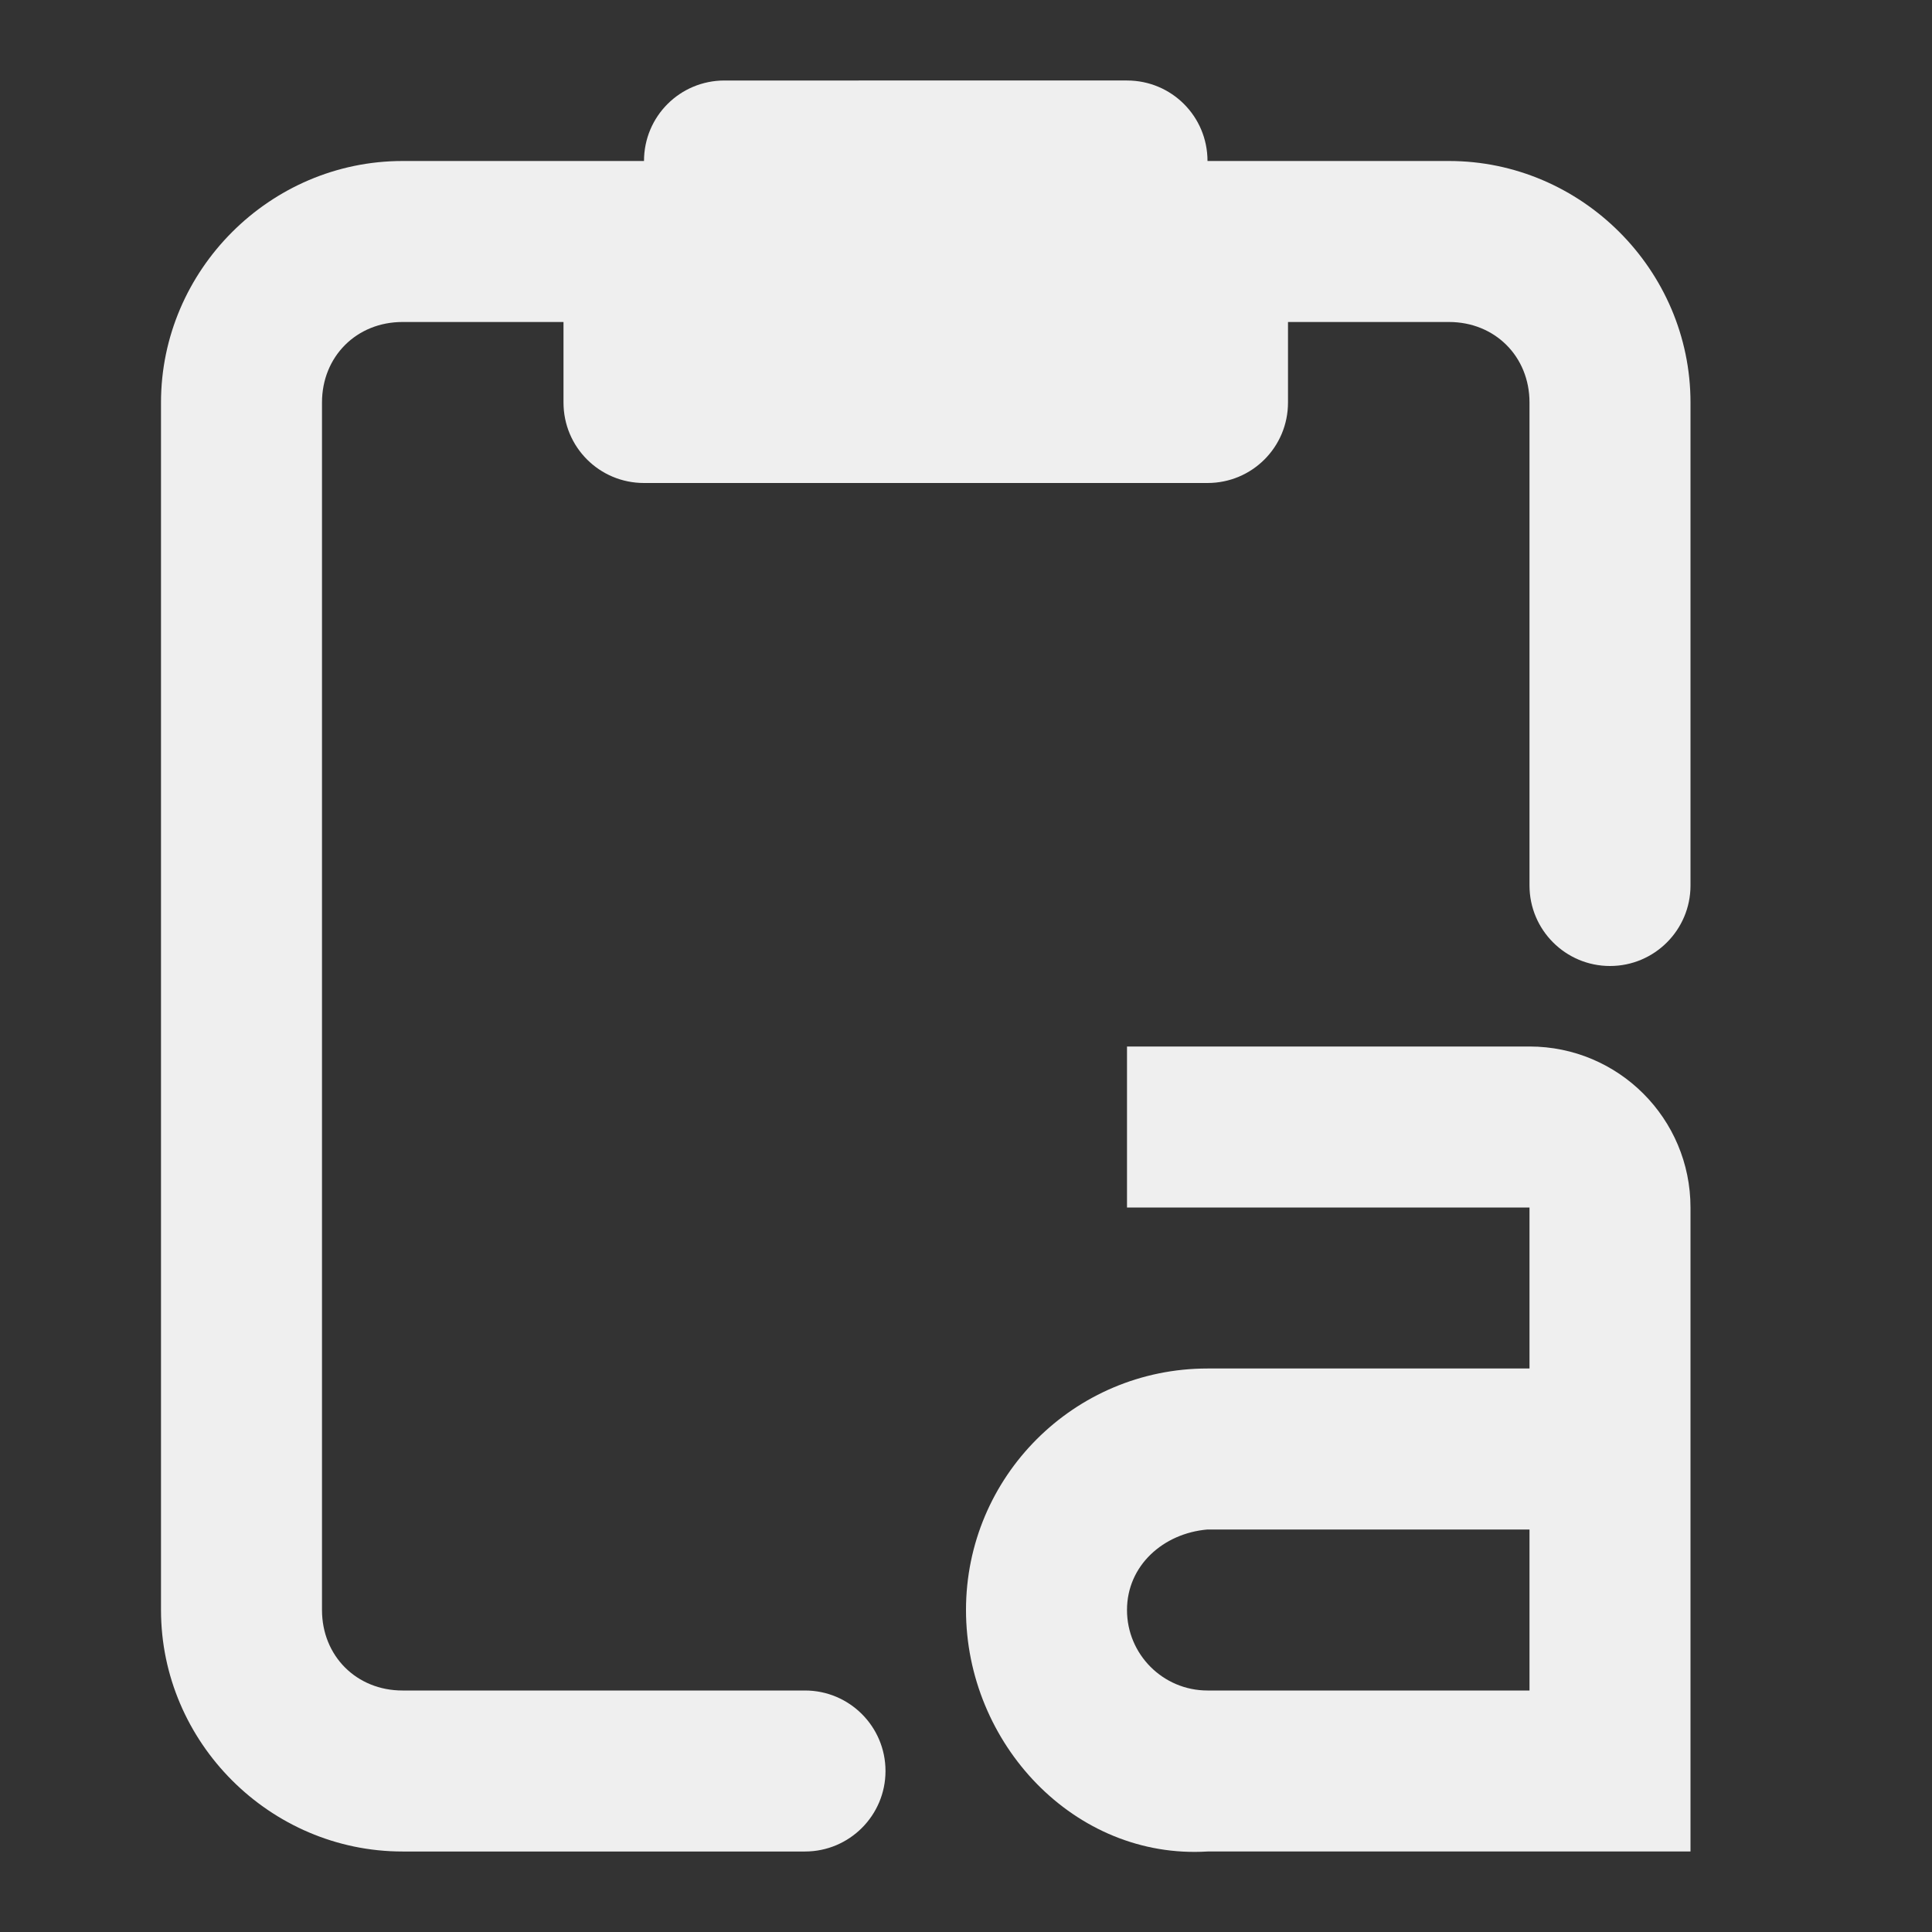
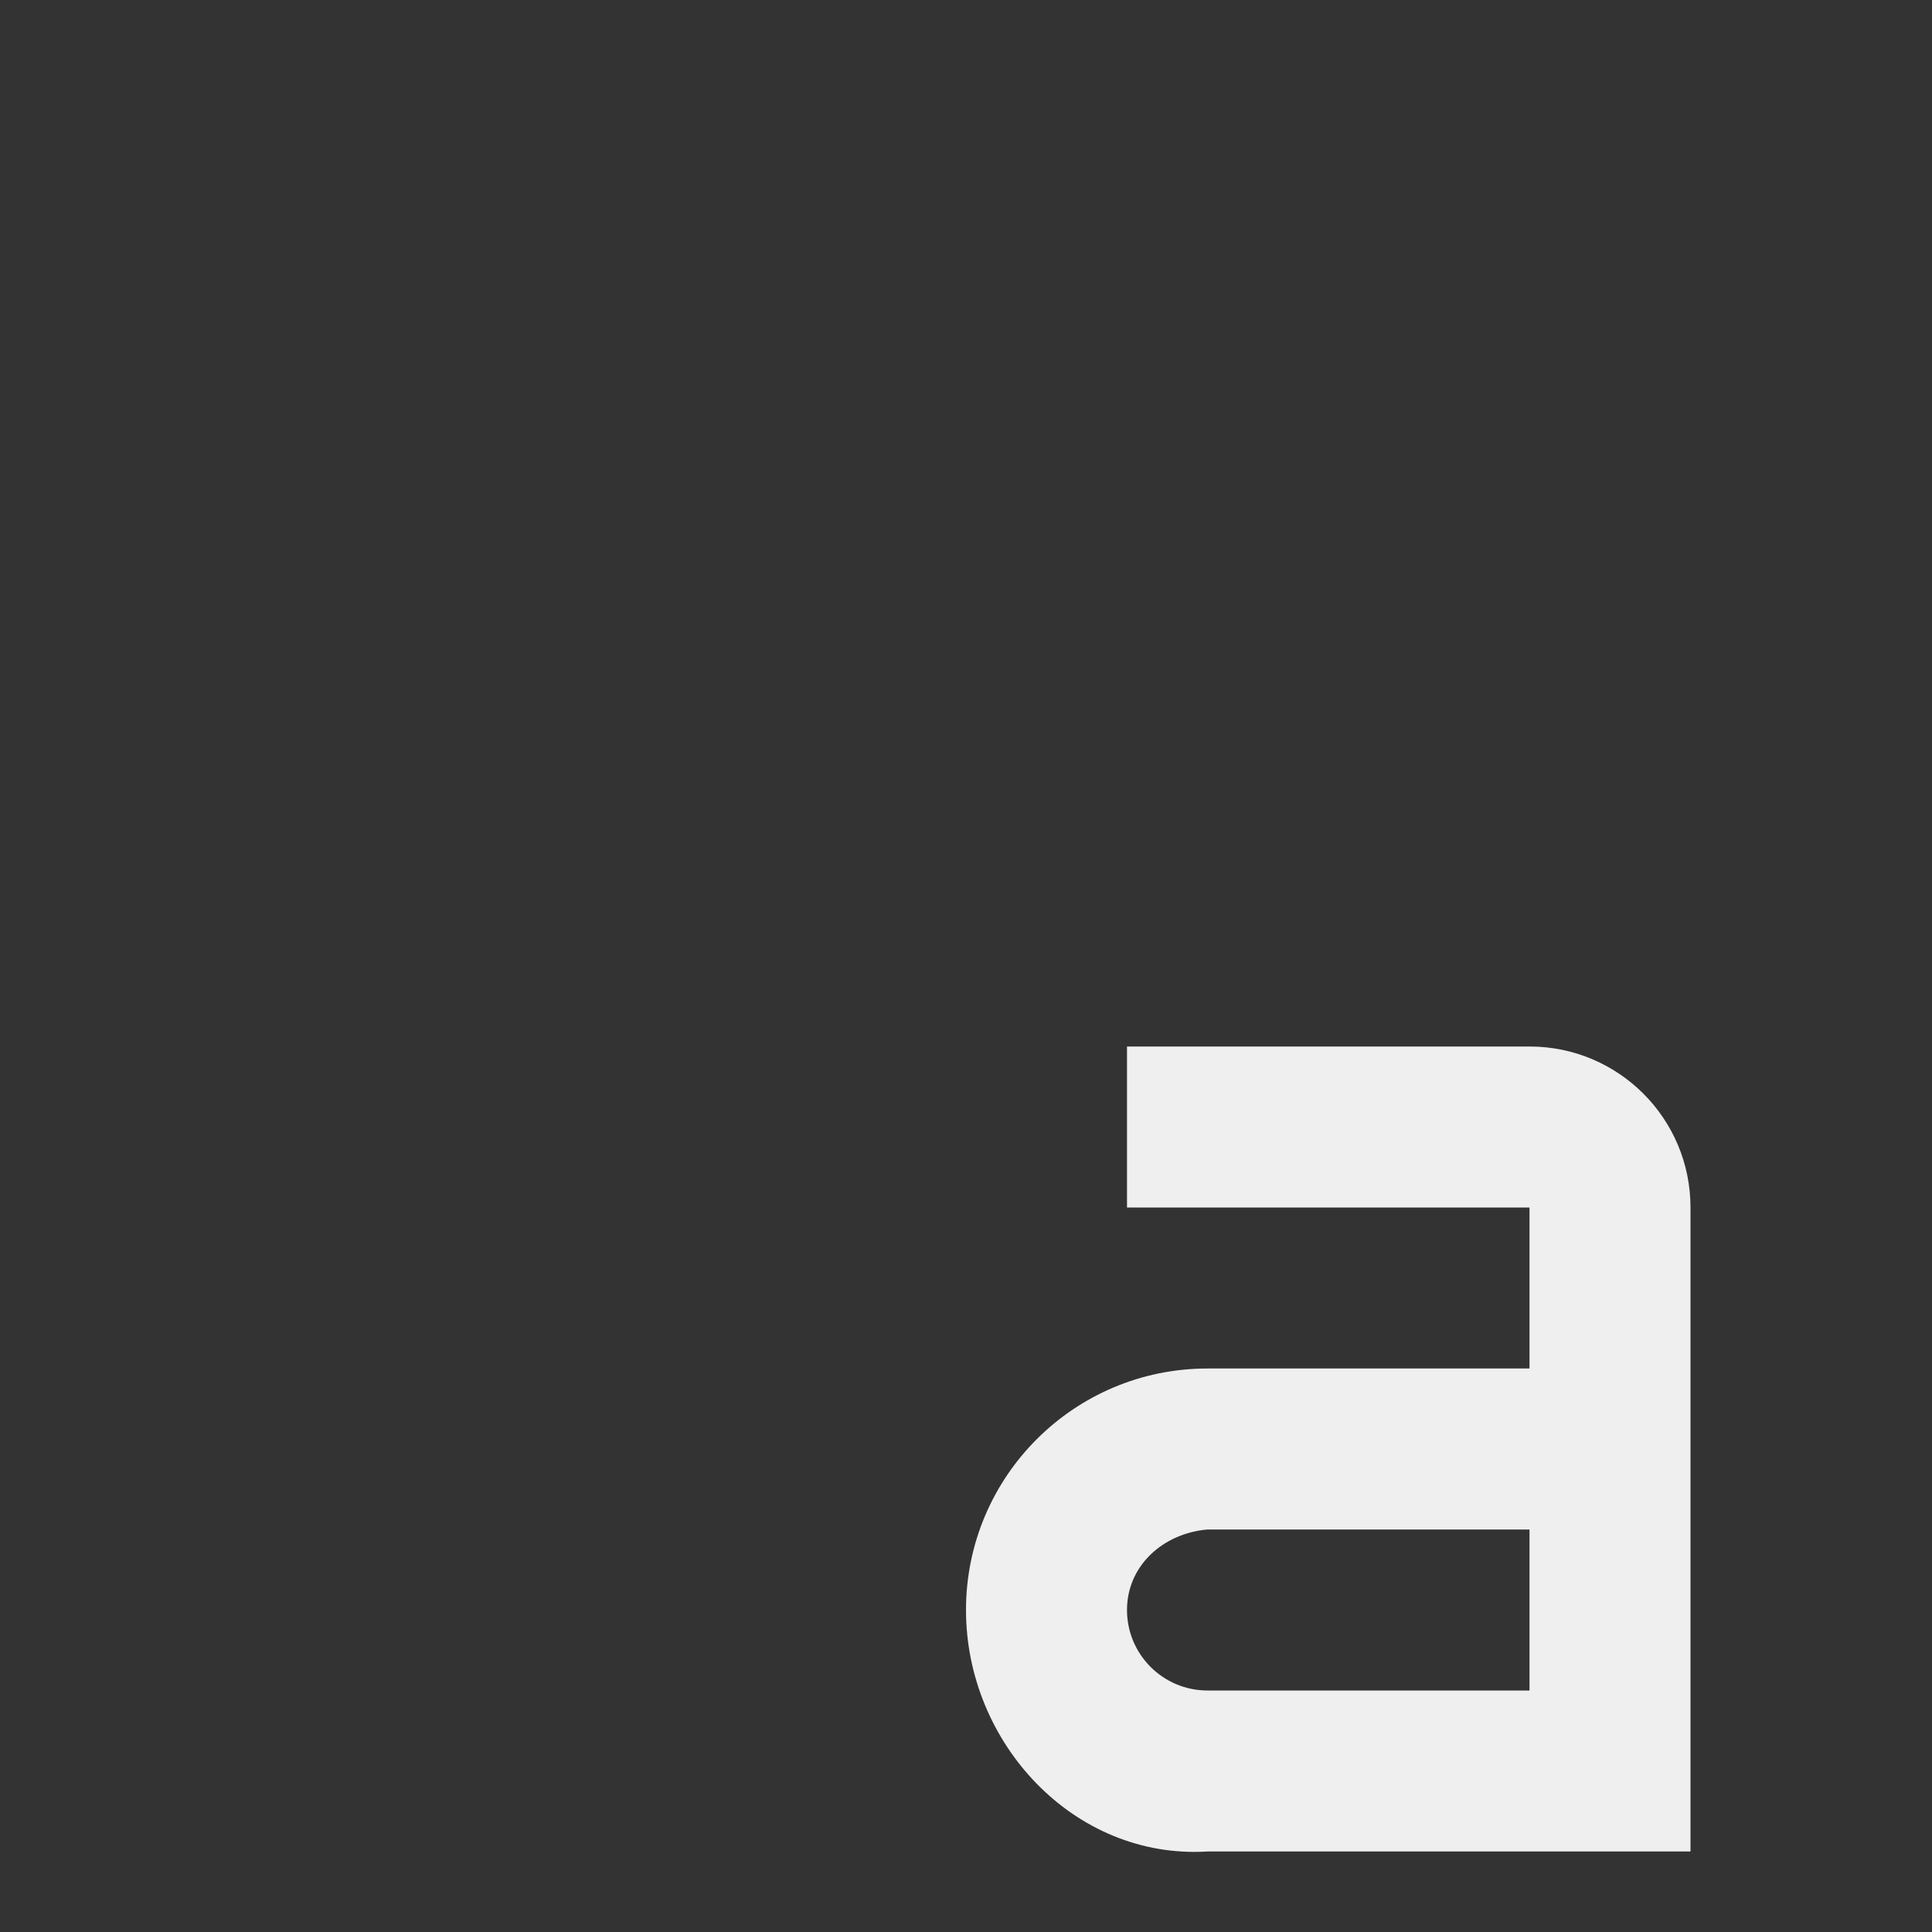
<svg xmlns="http://www.w3.org/2000/svg" viewBox="0 0 24 24">
  <rect x="0" y="0" width="24" height="24" fill="#333333" stroke="none" />
  <g fill="#efefef">
-     <path d="m9 1c-.554 0-1 .446-1 1h-3c-1.645 0-3 1.355-3 3v15c0 1.645 1.355 3 3 3h5c.552 0 1-.448 1-1s-.448-1-1-1h-5c-.571 0-1-.429-1-1v-15c0-.571.429-1 1-1h2v1c0 .554.446 1 1 1h7c.554 0 1-.446 1-1v-1h2c.571 0 1 .429 1 1v6c0 .552.448 1 1 1s1-.448 1-1v-6c0-1.645-1.355-3-3-3h-3c0-.554-.446-1-1-1z" />
    <path d="m14 13v2h5v2h-4c-1.657 0-3 1.343-3 3s1.346 3.101 3 3h6v-8c0-1.105-.895-2-2-2zm1 6h4v2h-4c-.552 0-1-.448-1-1s.45-.953 1-1z" />
  </g>
</svg>